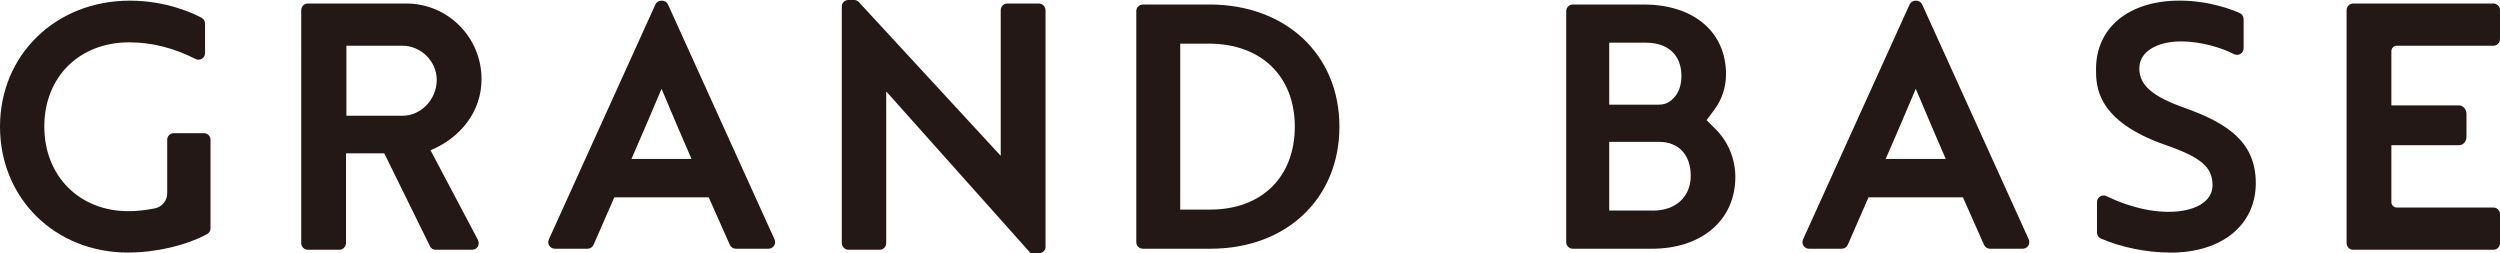
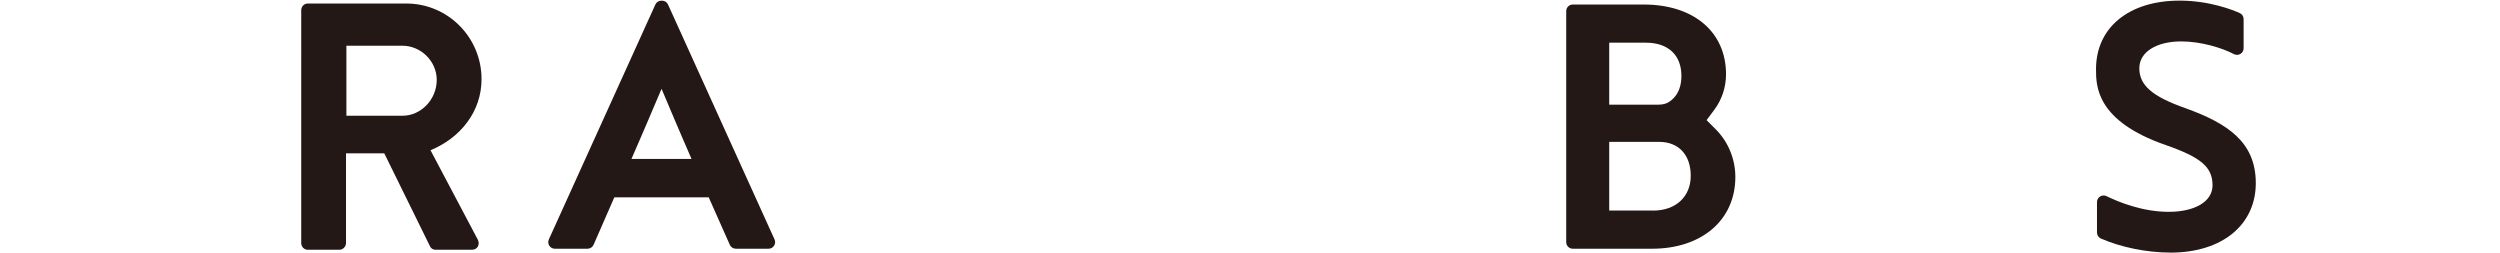
<svg xmlns="http://www.w3.org/2000/svg" id="_レイヤー_2" viewBox="0 0 646.51 65.49">
  <defs>
    <style>.cls-1{fill:#231815;}</style>
  </defs>
  <g id="_レイヤー_1-2">
-     <path class="cls-1" d="M33.15,65.32C14.25,65.32,0,51.32,0,32.75S14.43.17,33.57.17c9.63,0,16.65,3.4,18.57,4.44.55.3.89.87.89,1.5v7.63c0,.59-.31,1.14-.81,1.45-.27.16-.57.25-.89.25-.27,0-.53-.06-.77-.19-5.58-2.85-11.35-4.3-17.15-4.3-12.92,0-21.95,8.96-21.95,21.79s9.13,21.87,21.7,21.87c2.21,0,4.67-.26,6.92-.73,1.84-.38,3.16-2,3.16-3.89v-13.85c0-.94.76-1.7,1.7-1.7h7.8c.94,0,1.7.76,1.7,1.7v22.91c0,.62-.34,1.2-.89,1.49-5.43,2.94-13.24,4.77-20.4,4.77Z" />
    <path class="cls-1" d="M561.25,65.32c-6.04,0-12.75-1.36-17.94-3.63-.62-.27-1.02-.88-1.02-1.56v-7.88c0-.59.3-1.13.8-1.44.27-.17.58-.26.9-.26.26,0,.51.06.75.17,3.09,1.51,9.29,4.06,16.1,4.06s11.33-2.69,11.33-6.85c0-4.71-2.95-7.24-12.14-10.43-17.99-6.26-17.99-15.28-17.99-19.62,0-10.76,8.49-17.72,21.62-17.72,7.79,0,13.87,2.46,15.55,3.22.61.27,1,.88,1,1.55v7.55c0,.59-.31,1.15-.82,1.46-.27.16-.57.25-.88.25-.28,0-.54-.07-.79-.19-3.12-1.64-8.55-3.29-13.65-3.29-6.48,0-10.83,2.79-10.83,6.93,0,4.43,3.36,7.33,11.97,10.35,10.88,3.94,18.15,8.75,18.15,19.37s-8.48,17.97-22.12,17.97Z" />
-     <path class="cls-1" d="M312.73,1.17h-17.18c-.94,0-1.7.76-1.7,1.7v59.75c0,.94.76,1.7,1.7,1.7h17.51c19.62,0,33.32-12.98,33.32-31.58s-13.84-31.58-33.65-31.58ZM312.97,54.2h-7.76V11.29h7.43c13.49,0,22.2,8.42,22.2,21.46s-8.58,21.45-21.87,21.45Z" />
    <path class="cls-1" d="M200.3,61.92L172.75,1.17c-.27-.61-.88-1-1.55-1h-.17c-.67,0-1.27.39-1.55,1l-27.55,60.75c-.24.53-.2,1.14.12,1.62.31.49.85.78,1.43.78h8.46c.68,0,1.29-.4,1.56-1.02l5.36-12.26h24.42l5.45,12.27c.27.61.88,1.01,1.55,1.01h8.47c.58,0,1.12-.29,1.43-.78.31-.49.36-1.09.12-1.62ZM163.3,41.09l2.41-5.55c.58-1.34,1.15-2.66,1.71-3.98l3.66-8.59,3.64,8.6c.56,1.31,1.12,2.63,1.71,3.98l2.4,5.55h-15.54Z" />
    <path class="cls-1" d="M443.74,33.49l-2.41-2.42,2.04-2.74c1.93-2.6,2.99-5.83,2.99-9.11,0-10.96-8.36-18.05-21.29-18.05h-18.34c-.94,0-1.7.76-1.7,1.7v59.75c0,.94.76,1.7,1.7,1.7h20.5c12.88,0,21.54-7.45,21.54-18.55,0-4.59-1.83-9.07-5.03-12.29ZM416.15,11.04h9.5c5.74,0,9.17,3.21,9.17,8.59,0,4.43-2.3,6.28-3.66,6.99,0,0-.92.44-2.1.44h-12.91V11.04ZM427.48,54.45h-11.33v-17.76h12.91c5.04,0,8.17,3.36,8.17,8.76s-3.83,9.01-9.75,9.01Z" />
-     <path class="cls-1" d="M524.65,61.92L497.09,1.17c-.27-.61-.88-1-1.55-1h-.17c-.67,0-1.27.39-1.55,1l-27.55,60.75c-.24.53-.2,1.14.12,1.62.31.49.85.78,1.43.78h8.46c.68,0,1.29-.4,1.56-1.02l5.36-12.26h24.42l5.45,12.27c.27.61.88,1.01,1.55,1.01h8.47c.58,0,1.12-.29,1.43-.78.31-.49.36-1.09.12-1.62ZM487.65,41.09l2.41-5.55c.58-1.34,1.15-2.66,1.71-3.98l3.66-8.59,3.64,8.6c.56,1.31,1.12,2.63,1.71,3.98l2.4,5.55h-15.54Z" />
    <path class="cls-1" d="M77.9,2.64c0-.91.71-1.73,1.69-1.73h25.5c10.7,0,19.44,8.73,19.44,19.56,0,8.37-5.44,15.19-13.2,18.38l12.22,23.1c.63,1.18,0,2.64-1.52,2.64h-9.36c-.8,0-1.25-.45-1.43-.82l-11.86-24.11h-9.9v23.2c0,.91-.8,1.73-1.69,1.73h-8.2c-.98,0-1.69-.82-1.69-1.73V2.64ZM104.11,29.93c4.73,0,8.83-4.18,8.83-9.28,0-4.82-4.1-8.82-8.83-8.82h-14.53v18.1h14.53Z" />
-     <path class="cls-1" d="M217.69,1.64c0-.91.8-1.64,1.69-1.64h1.63c.55,0,1.04.48,1.04.48l36.65,39.72h.09V2.64c0-.91.71-1.73,1.69-1.73h8.21c.89,0,1.69.82,1.69,1.73v61.22c0,.91-.8,1.64-1.69,1.64h-1.8c-.39,0-.56-.24-.56-.24l-37.06-41.52h-.09v39.12c0,.91-.71,1.73-1.69,1.73h-8.11c-.89,0-1.69-.82-1.69-1.73V1.64Z" />
-     <path class="cls-1" d="M618.42,13.22c0-.77.63-1.4,1.4-1.4h25c.98,0,1.69-.82,1.69-1.73V2.64c0-.91-.71-1.73-1.69-1.73h-36.29c-.98,0-1.69.82-1.69,1.73v60.22c0,.91.71,1.73,1.69,1.73h36.29c.98,0,1.69-.82,1.69-1.73v-7.46c0-.91-.71-1.73-1.69-1.73h-25c-.77,0-1.4-.63-1.4-1.4v-14.72h17.52c1,0,1.9-.91,1.9-2.15v-5.99c0-1.13-.9-2.15-1.9-2.15h-17.52v-14.04Z" />
  </g>
</svg>